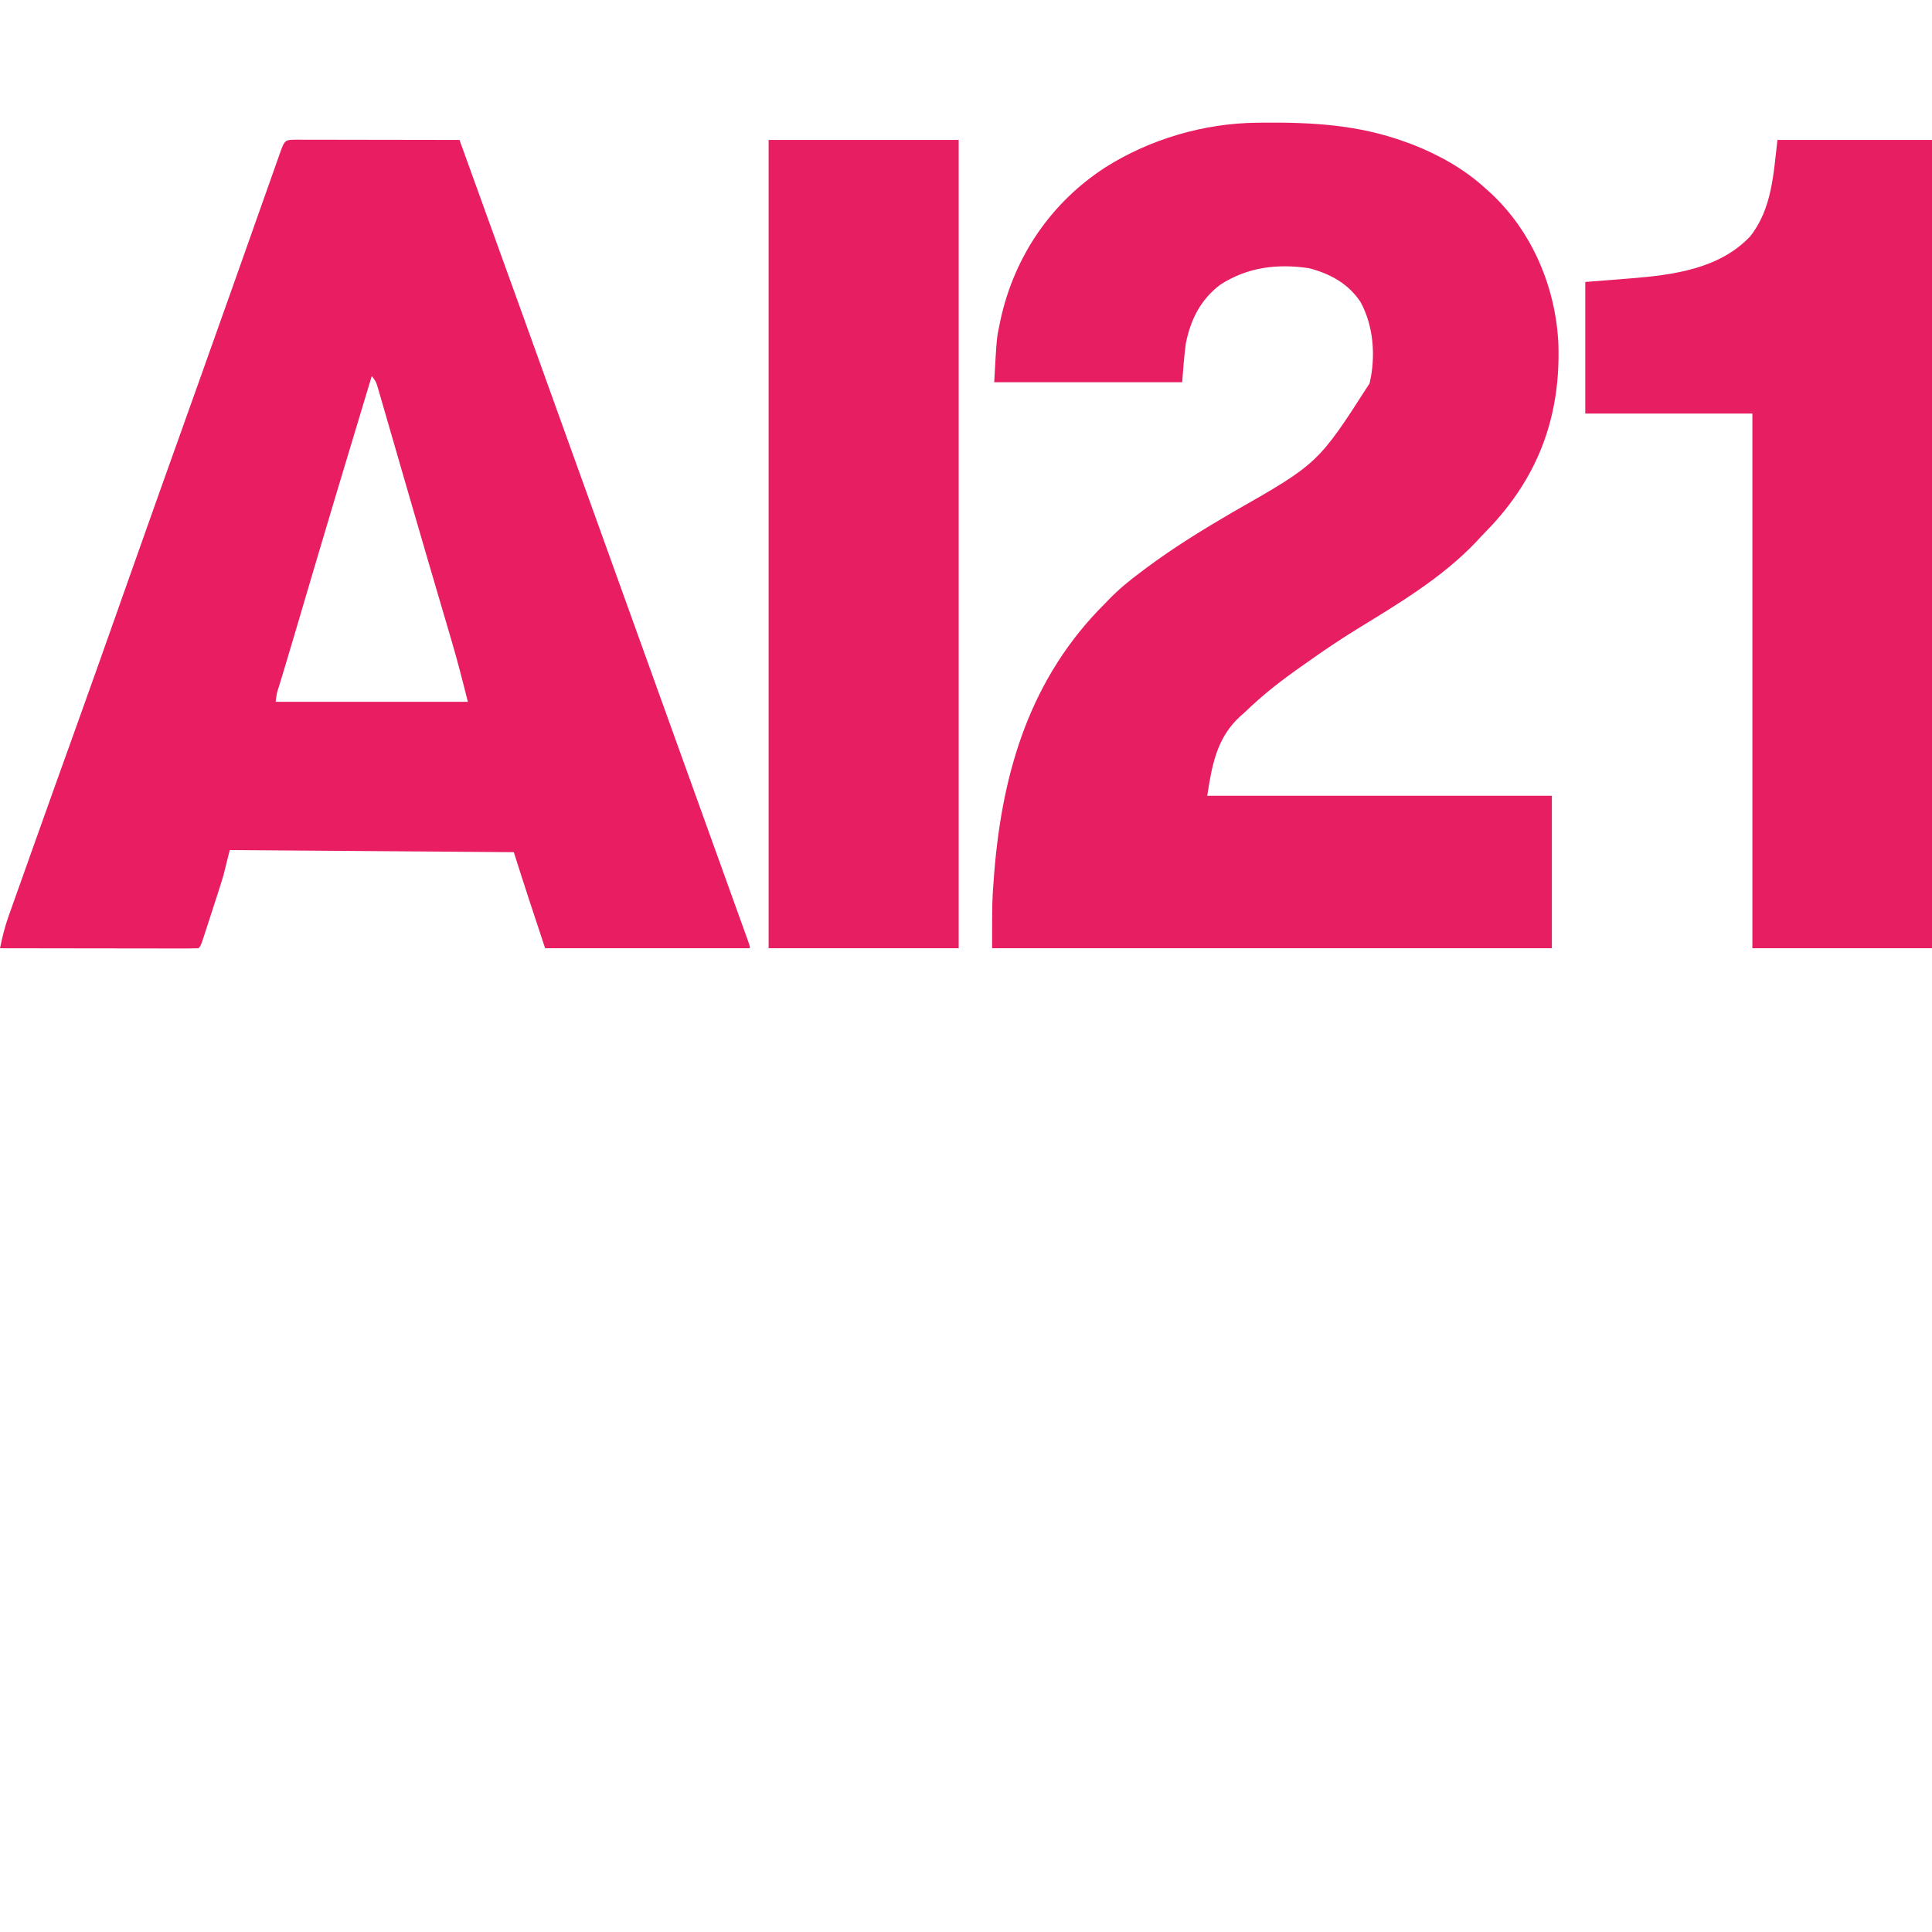
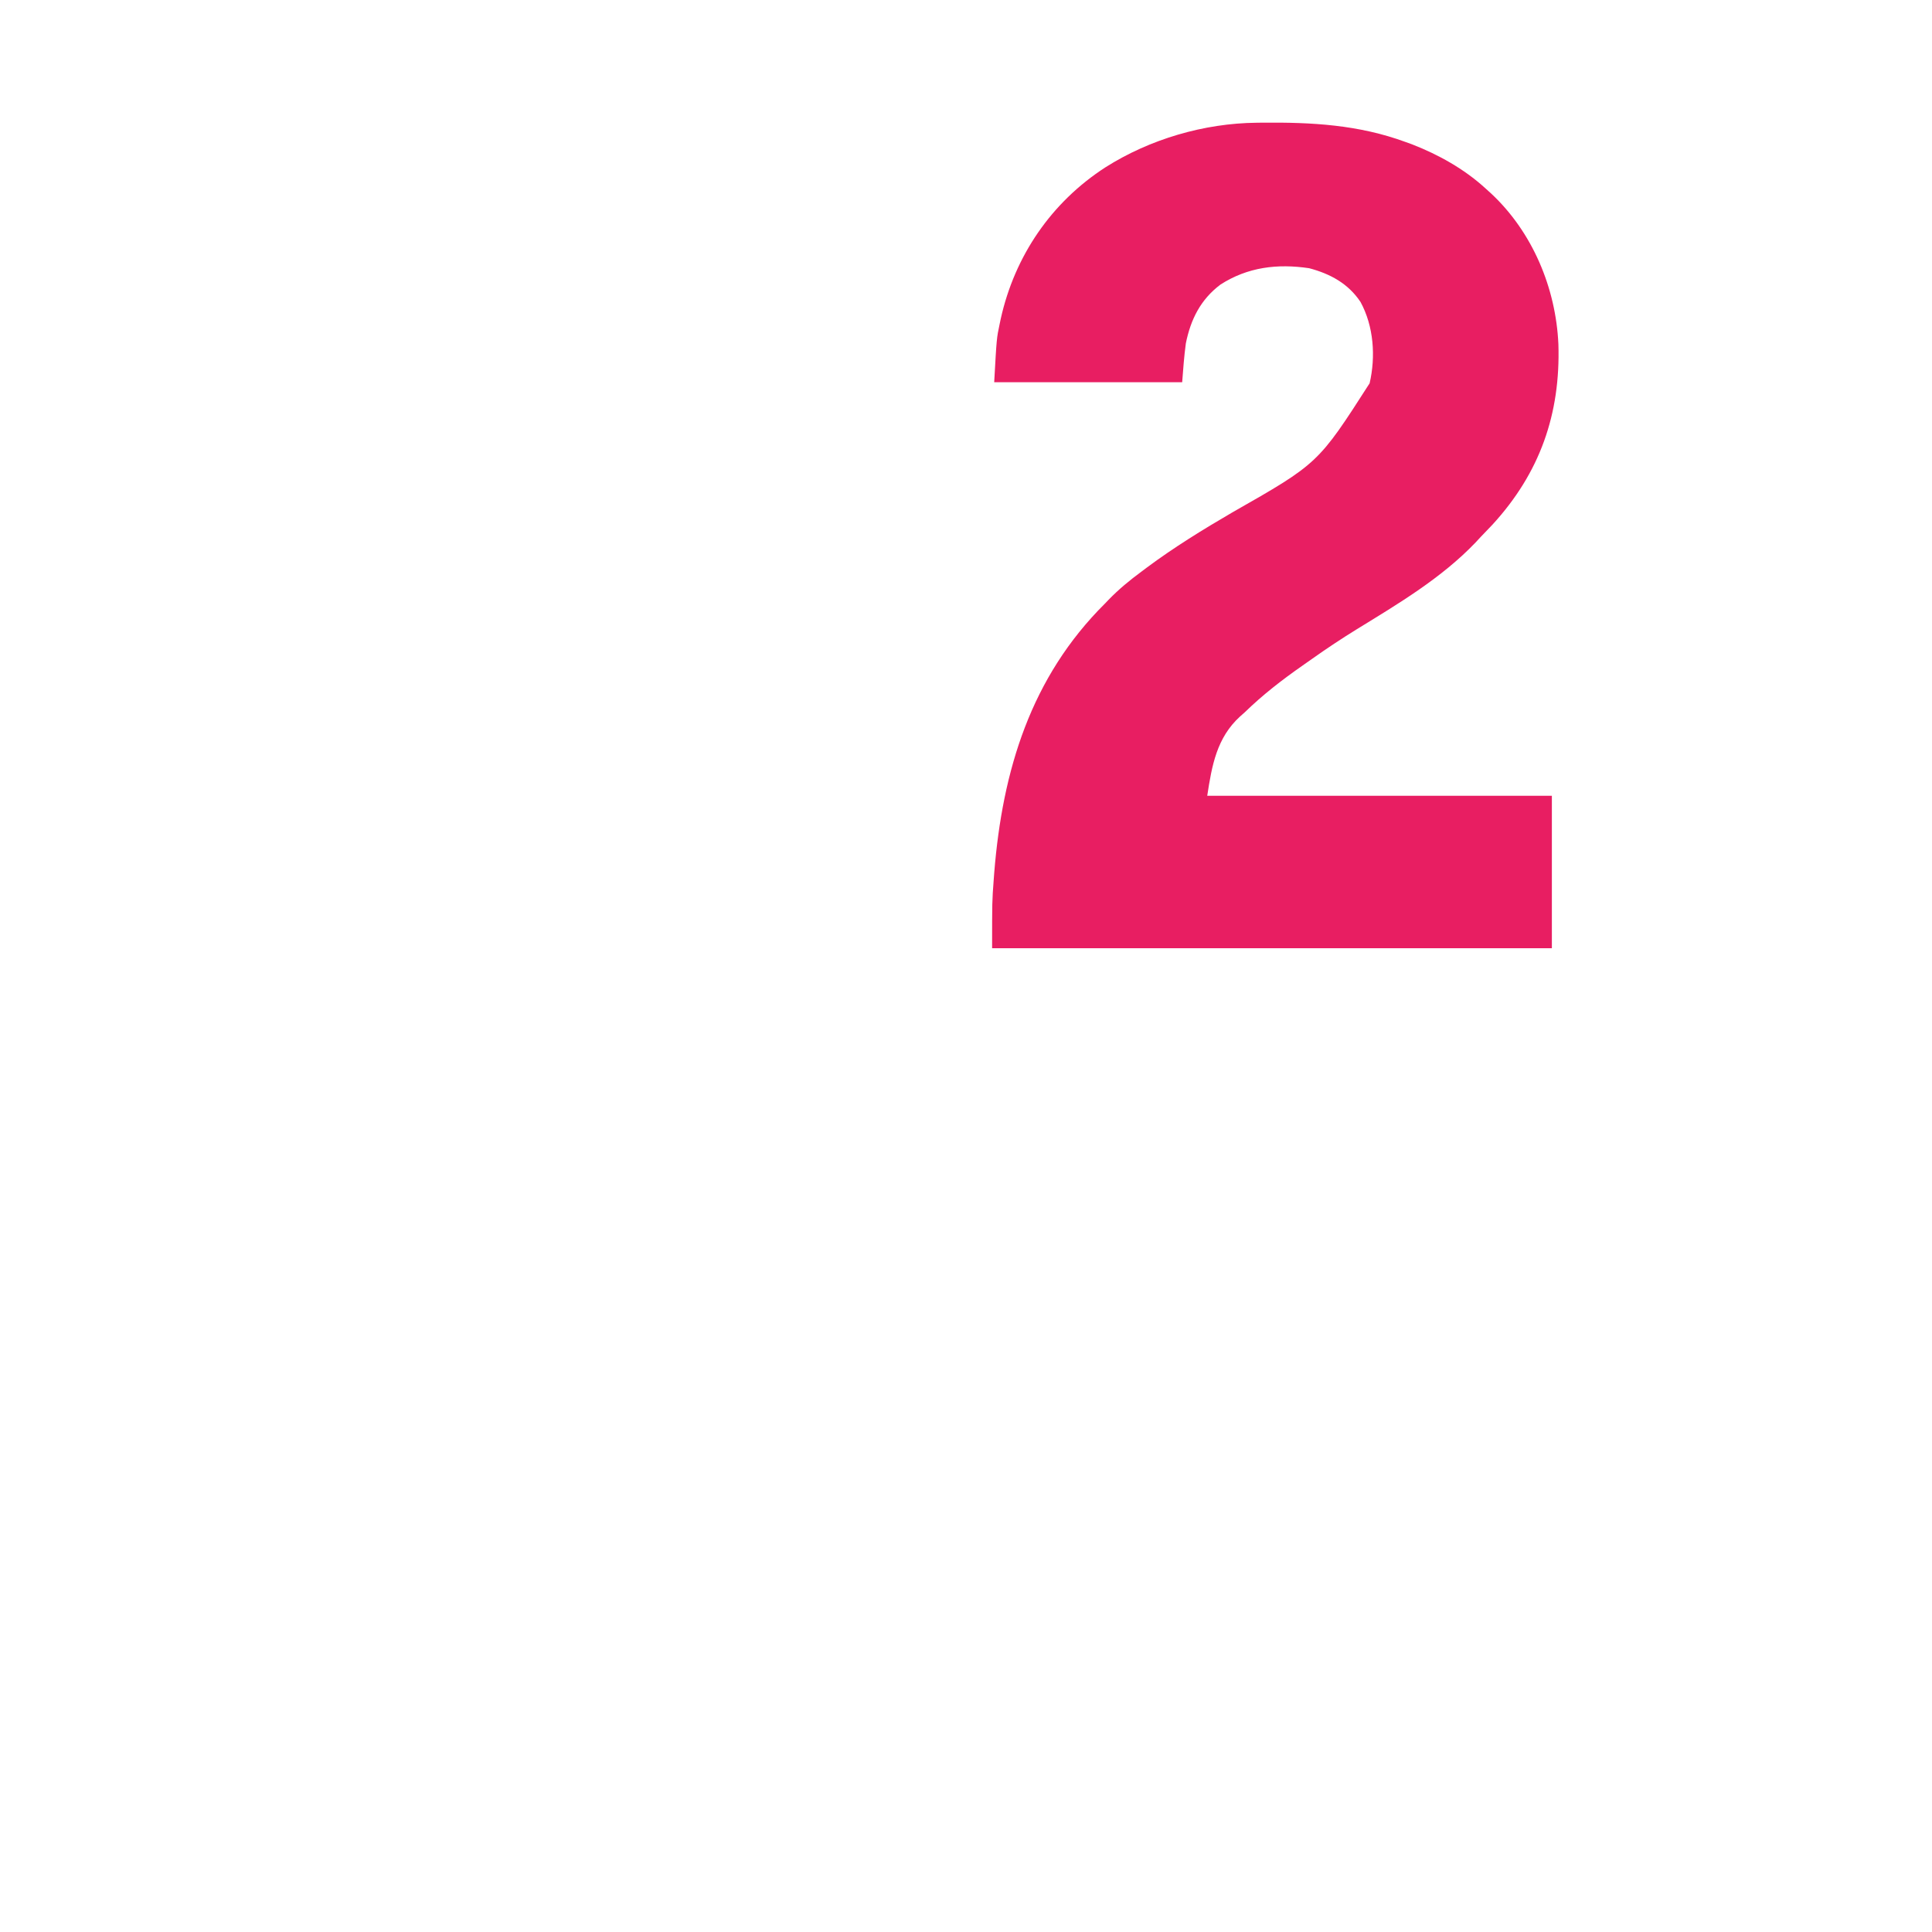
<svg xmlns="http://www.w3.org/2000/svg" version="1.1" viewBox="0 0 925 925">
-   <path d="M0 0 C0.773 0.004 1.545 0.007 2.341 0.011 C3.555 0.011 3.555 0.011 4.795 0.01 C7.484 0.011 10.173 0.019 12.862 0.027 C14.722 0.029 16.581 0.03 18.441 0.031 C23.345 0.035 28.249 0.045 33.153 0.056 C38.153 0.066 43.153 0.071 48.153 0.076 C57.972 0.086 67.79 0.103 77.608 0.124 C88.551 30.347 99.461 60.581 110.342 90.826 C113.721 100.219 117.103 109.611 120.484 119.002 C122.359 124.21 124.234 129.417 126.108 134.624 C126.858 136.708 127.608 138.791 128.358 140.874 C168.858 253.374 168.858 253.374 169.983 256.499 C170.733 258.583 171.484 260.667 172.234 262.751 C174.106 267.951 175.978 273.15 177.85 278.35 C181.649 288.904 185.448 299.458 189.249 310.011 C192.63 319.401 196.011 328.792 199.39 338.183 C201.53 344.128 203.671 350.073 205.813 356.018 C207.142 359.708 208.471 363.399 209.799 367.09 C210.417 368.809 211.036 370.527 211.656 372.246 C212.498 374.581 213.339 376.917 214.179 379.253 C214.428 379.942 214.677 380.631 214.933 381.341 C216.608 386.01 216.608 386.01 216.608 387.124 C184.268 387.124 151.928 387.124 118.608 387.124 C113.508 371.824 108.465 356.504 103.608 341.124 C58.728 340.794 13.848 340.464 -32.392 340.124 C-33.382 344.084 -34.372 348.044 -35.392 352.124 C-36.25 354.999 -37.124 357.849 -38.056 360.699 C-38.293 361.434 -38.531 362.169 -38.776 362.927 C-39.269 364.452 -39.765 365.977 -40.263 367.501 C-41.027 369.845 -41.784 372.19 -42.54 374.537 C-43.024 376.028 -43.508 377.52 -43.993 379.011 C-44.219 379.712 -44.445 380.413 -44.678 381.135 C-46.276 386.009 -46.276 386.009 -47.392 387.124 C-50.344 387.22 -53.273 387.25 -56.226 387.238 C-57.153 387.238 -58.079 387.238 -59.034 387.238 C-62.113 387.238 -65.192 387.23 -68.271 387.222 C-70.399 387.22 -72.528 387.219 -74.656 387.218 C-80.27 387.214 -85.885 387.204 -91.499 387.193 C-97.223 387.183 -102.947 387.178 -108.671 387.173 C-119.911 387.163 -131.151 387.145 -142.392 387.124 C-141.313 381.959 -140.127 376.957 -138.355 371.977 C-137.755 370.279 -137.755 370.279 -137.143 368.547 C-136.711 367.341 -136.279 366.134 -135.833 364.89 C-135.372 363.592 -134.912 362.294 -134.452 360.996 C-133.216 357.512 -131.974 354.031 -130.731 350.55 C-129.419 346.874 -128.113 343.195 -126.806 339.517 C-119.779 319.751 -112.699 300.004 -105.606 280.262 C-99.251 262.569 -92.97 244.85 -86.704 227.124 C-86.458 226.428 -86.212 225.732 -85.958 225.014 C-84.01 219.502 -82.061 213.989 -80.113 208.477 C-75.821 196.334 -71.519 184.196 -67.204 172.062 C-66.892 171.185 -66.581 170.309 -66.26 169.405 C-60.248 152.505 -54.208 135.614 -48.171 118.722 C-42.303 102.303 -36.458 85.875 -30.642 69.437 C-29.954 67.495 -29.267 65.553 -28.579 63.611 C-25.758 55.64 -22.937 47.669 -20.12 39.697 C-18.239 34.374 -16.355 29.051 -14.469 23.73 C-13.755 21.714 -13.043 19.698 -12.331 17.681 C-11.354 14.912 -10.373 12.145 -9.392 9.378 C-8.956 8.138 -8.956 8.138 -8.511 6.874 C-6.069 0.012 -6.069 0.012 0 0 Z M35.608 113.124 C24.49 149.815 13.489 186.539 2.641 223.31 C2.428 224.031 2.216 224.751 1.997 225.493 C0.971 228.971 -0.055 232.449 -1.08 235.927 C-2.812 241.802 -4.552 247.674 -6.327 253.537 C-6.756 254.956 -6.756 254.956 -7.194 256.403 C-7.711 258.106 -8.23 259.809 -8.752 261.51 C-9.962 265.249 -9.962 265.249 -10.392 269.124 C19.968 269.124 50.328 269.124 81.608 269.124 C79.151 259.296 76.667 249.575 73.8 239.874 C73.248 237.991 72.696 236.108 72.144 234.225 C71.358 231.548 70.569 228.871 69.781 226.195 C68.098 220.48 66.421 214.763 64.743 209.046 C64.08 206.786 63.416 204.526 62.752 202.266 C59.642 191.676 56.559 181.078 53.49 170.476 C52.047 165.494 50.601 160.512 49.156 155.53 C47.985 151.493 46.816 147.454 45.651 143.414 C44.553 139.61 43.451 135.808 42.346 132.006 C41.939 130.603 41.534 129.2 41.13 127.797 C40.579 125.878 40.02 123.96 39.462 122.043 C39.15 120.967 38.839 119.89 38.518 118.781 C37.673 115.945 37.673 115.945 35.608 113.124 Z " fill="#E81D62" transform="translate(142.392,66.876)" />
  <path d="M0 0 C1.218 -0.015 1.218 -0.015 2.461 -0.03 C26.288 -0.257 48.735 0.938 71.312 9.238 C72.836 9.789 72.836 9.789 74.391 10.352 C87.013 15.262 99.276 22.109 109.312 31.238 C110.277 32.11 111.241 32.981 112.234 33.879 C132.016 52.365 143.228 79.057 144.438 106.036 C145.492 139.472 135.561 167.678 112.875 192.426 C111.037 194.38 109.176 196.309 107.312 198.238 C106.054 199.592 106.054 199.592 104.77 200.973 C88.54 217.963 67.88 230.247 47.996 242.453 C40.611 247.007 33.423 251.786 26.344 256.801 C24.924 257.806 23.5 258.805 22.074 259.801 C12.172 266.713 2.975 273.815 -5.688 282.238 C-6.445 282.911 -7.203 283.584 -7.984 284.277 C-19.179 294.504 -21.464 307.783 -23.688 322.238 C30.762 322.238 85.213 322.238 141.312 322.238 C141.312 346.328 141.312 370.418 141.312 395.238 C52.873 395.238 -35.568 395.238 -126.688 395.238 C-126.688 372.735 -126.688 372.735 -125.938 362.676 C-125.85 361.498 -125.763 360.321 -125.673 359.107 C-121.724 310.005 -108.155 265.501 -72.688 230.238 C-72.107 229.633 -71.527 229.027 -70.929 228.404 C-66.017 223.339 -60.8 219.043 -55.125 214.863 C-53.937 213.97 -53.937 213.97 -52.725 213.059 C-39.598 203.294 -25.788 194.789 -11.667 186.561 C29.391 163.184 29.391 163.184 54.059 124.746 C57.02 111.96 56.038 97.425 49.688 85.801 C43.805 76.977 35.185 72.322 25.113 69.656 C9.939 67.392 -4.331 69.099 -17.371 77.492 C-26.865 84.649 -31.622 94.15 -33.938 105.676 C-34.768 111.835 -35.211 118.042 -35.688 124.238 C-65.388 124.238 -95.088 124.238 -125.688 124.238 C-124.513 103.091 -124.513 103.091 -123.062 96.301 C-122.891 95.481 -122.719 94.661 -122.542 93.816 C-115.854 63.801 -98.365 38.129 -72.473 21.37 C-51.155 7.858 -25.246 0.252 0 0 Z " fill="#E81E62" transform="translate(601.688,58.762)" />
-   <path d="M0 0 C26.07 0 52.14 0 79 0 C79 127.71 79 255.42 79 387 C48.97 387 18.94 387 -12 387 C-12 302.52 -12 218.04 -12 131 C-38.4 131 -64.8 131 -92 131 C-92 110.21 -92 89.42 -92 68 C-75.5 66.688 -75.5 66.688 -70.404 66.296 C-50.105 64.66 -27.889 61.809 -13.125 46.25 C-2.591 33.095 -1.896 16.118 0 0 Z " fill="#E81E62" transform="translate(851,67)" />
-   <path d="M0 0 C30.03 0 60.06 0 91 0 C91 127.71 91 255.42 91 387 C60.97 387 30.94 387 0 387 C0 259.29 0 131.58 0 0 Z " fill="#E81E62" transform="translate(368,67)" />
</svg>